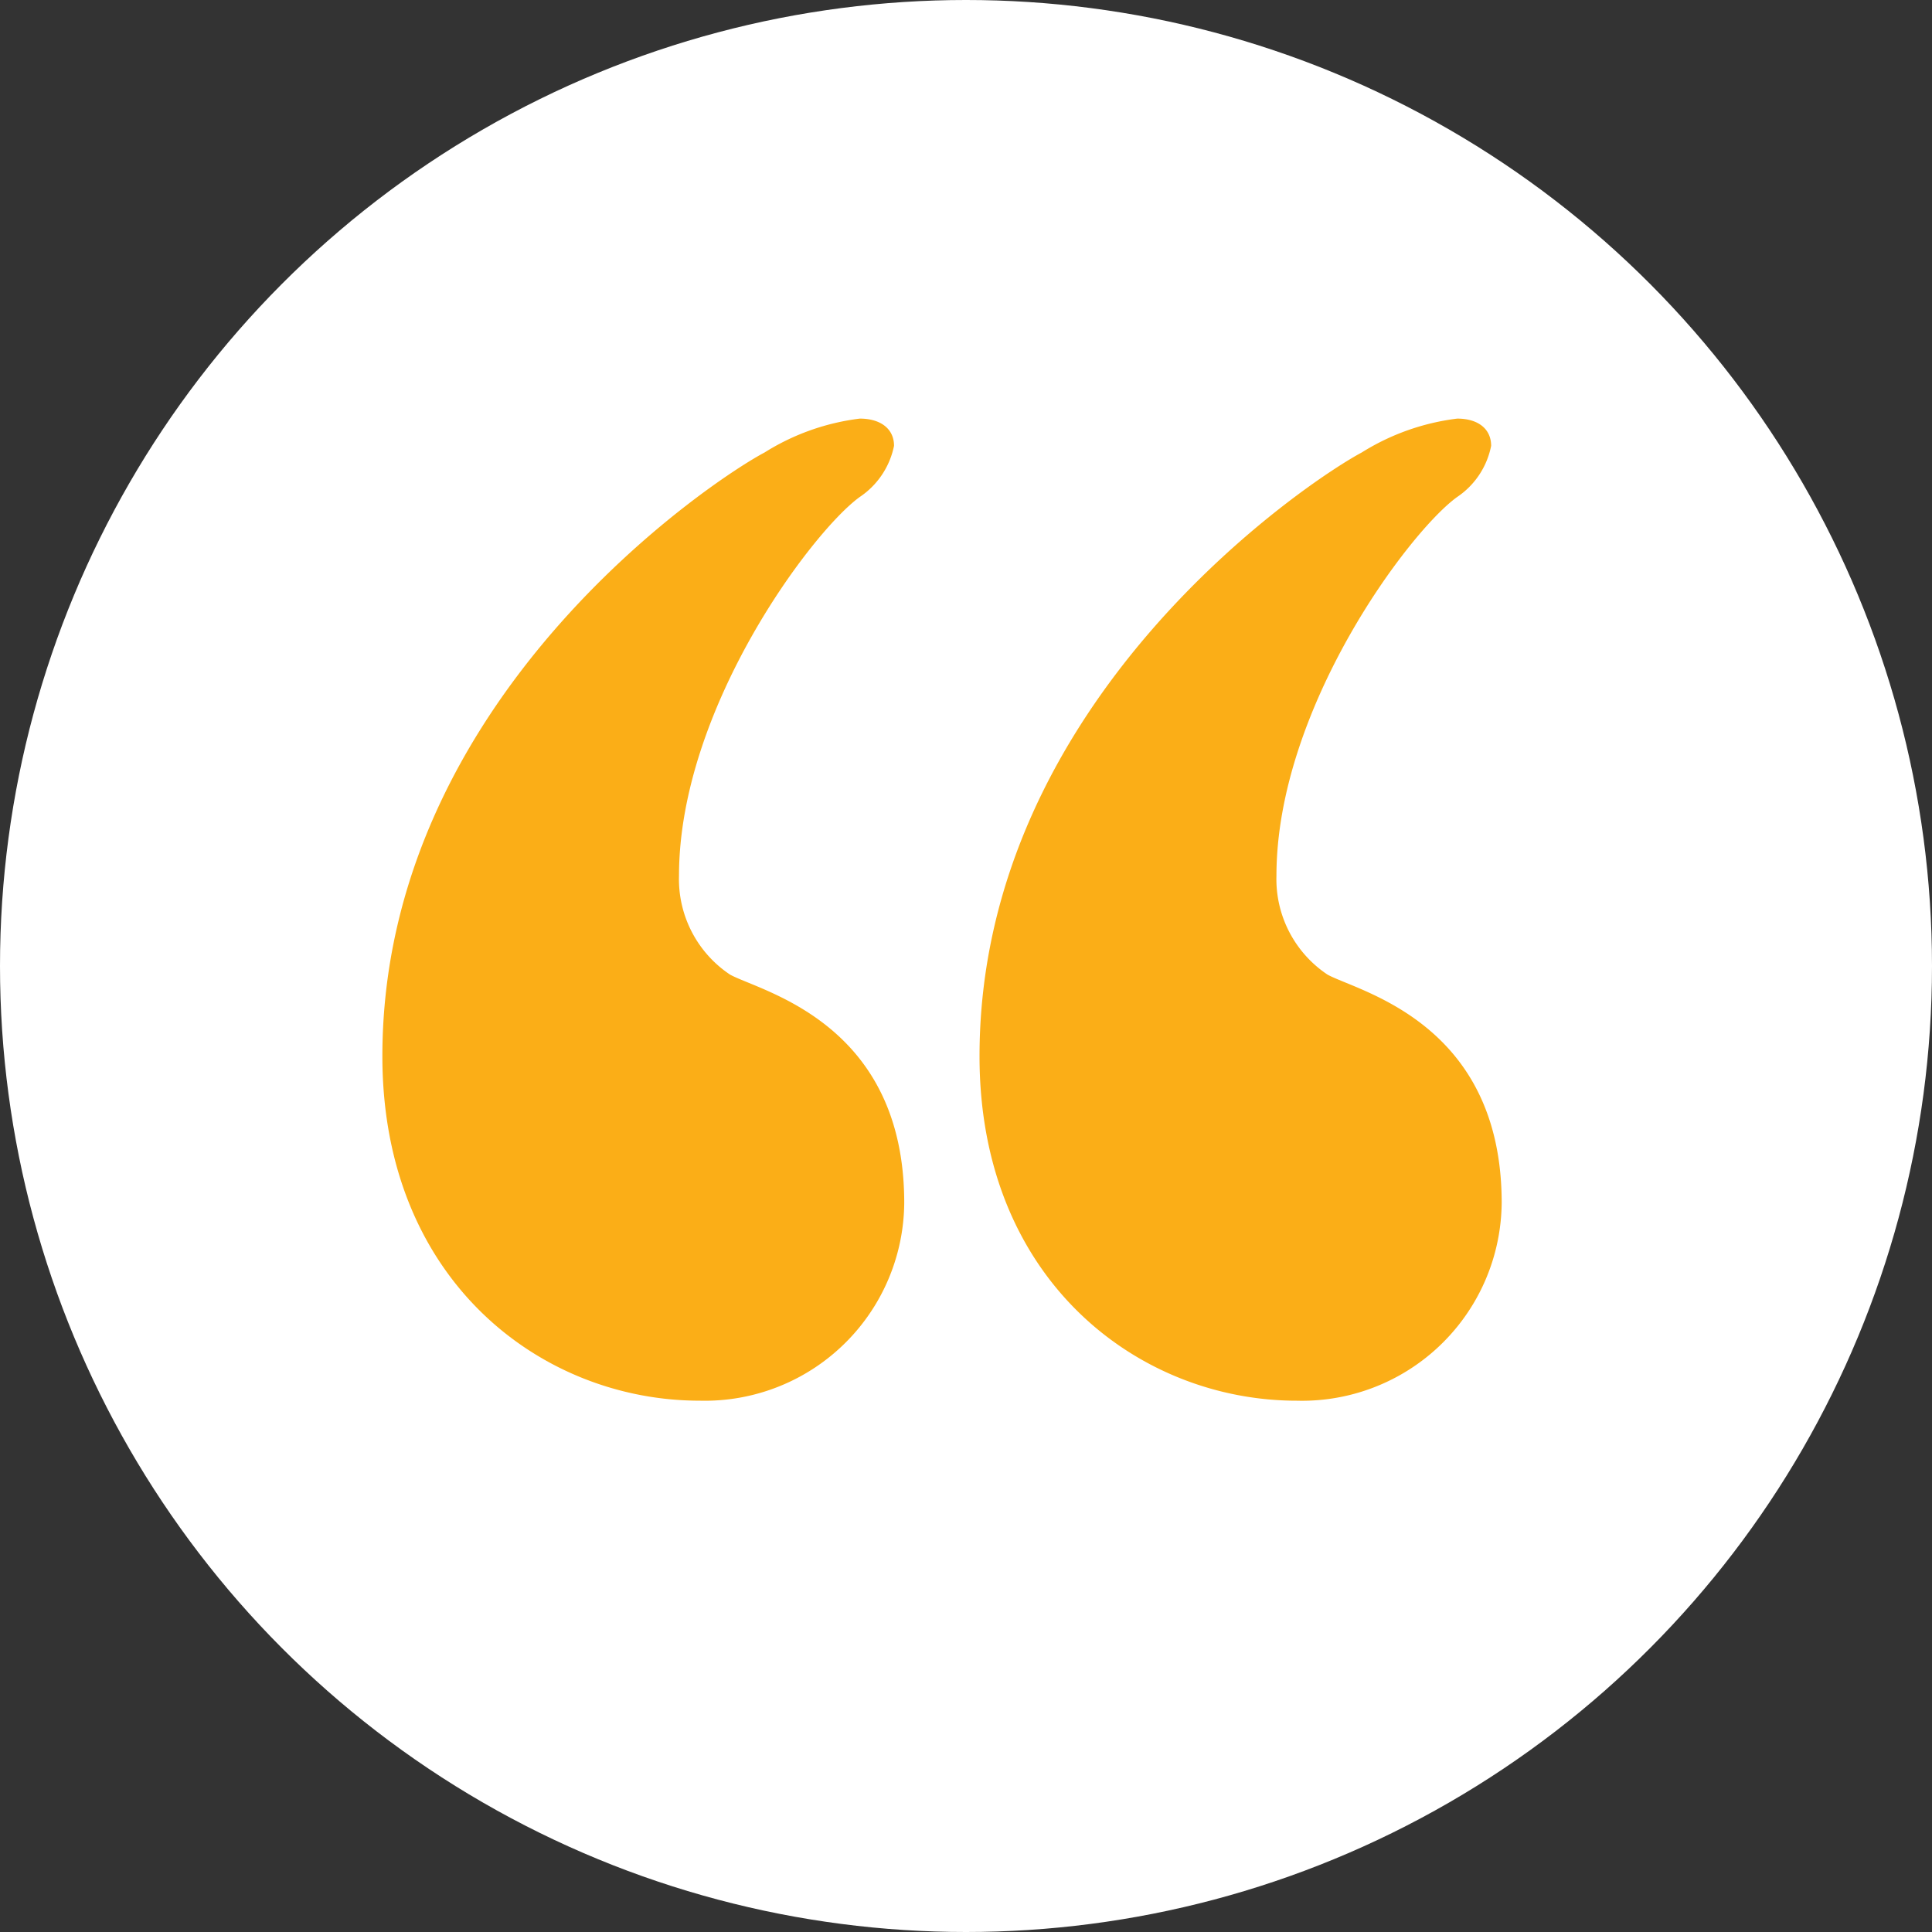
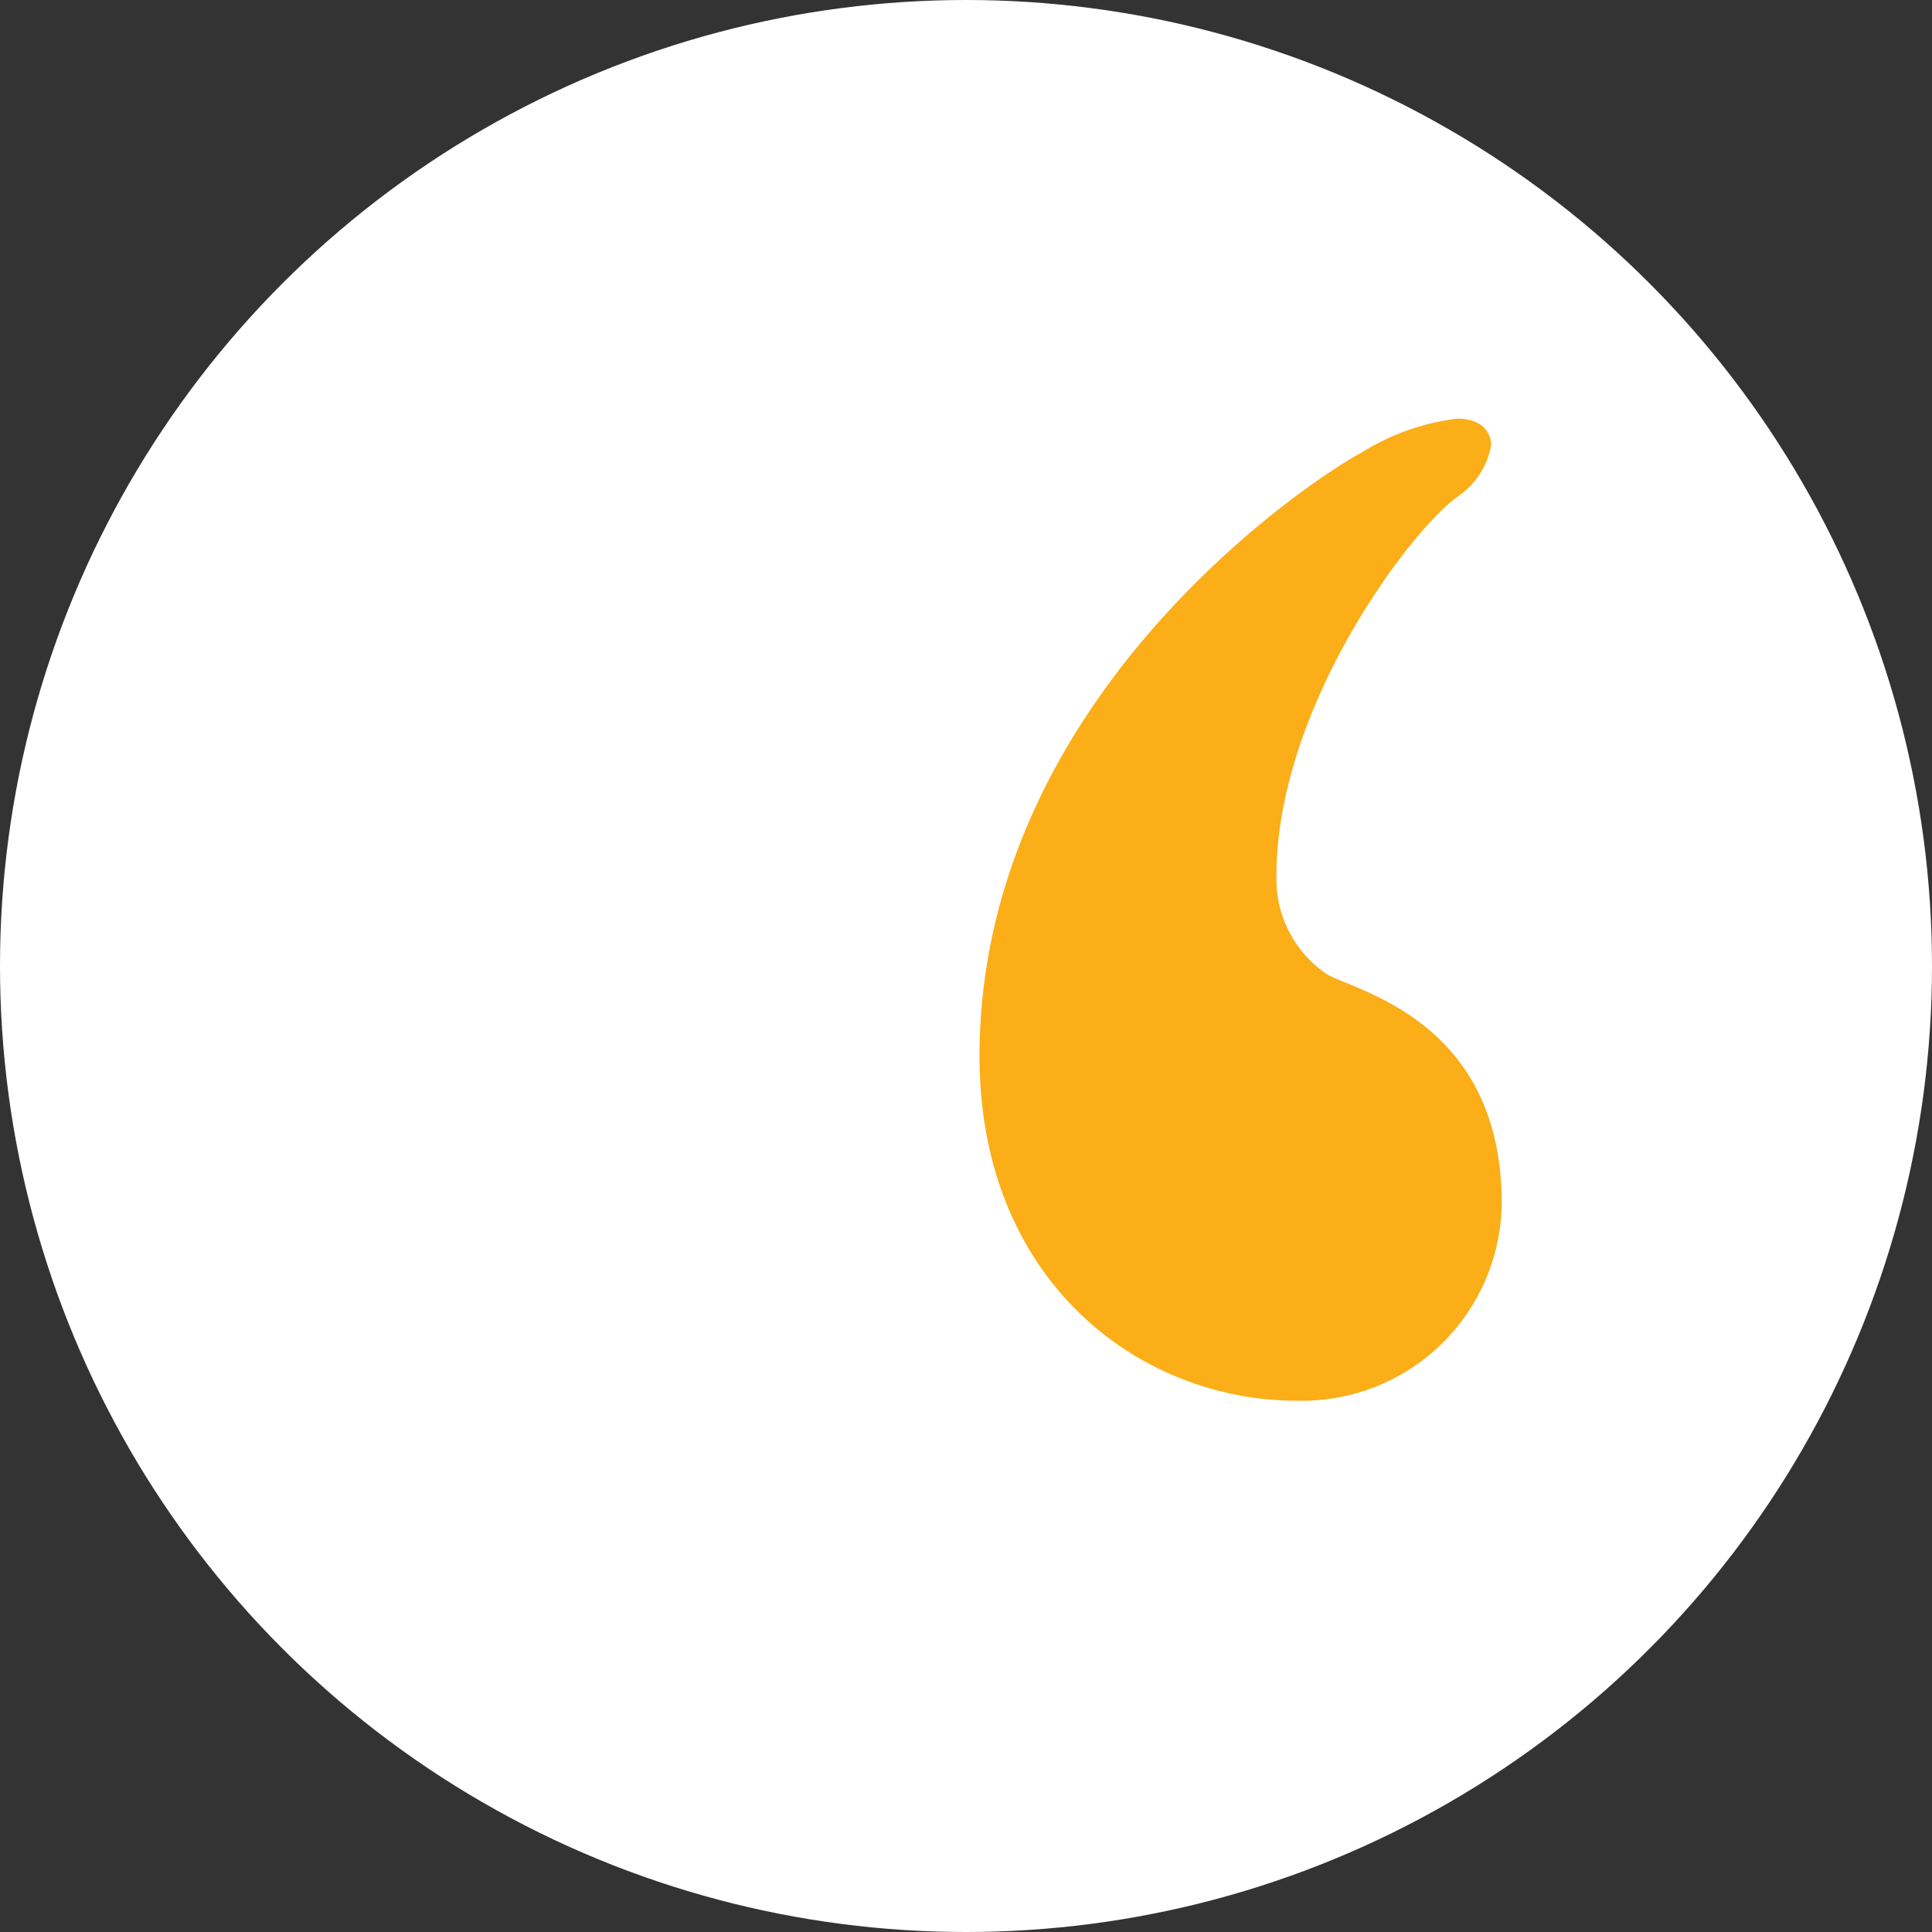
<svg xmlns="http://www.w3.org/2000/svg" width="96" height="96" viewBox="0 0 96 96">
  <rect x="0" y="0" width="96" height="96" fill="#333333" stroke="none" />
  <g id="quote" transform="translate(-894 -4429)">
    <circle id="Ellipse_5" data-name="Ellipse 5" cx="48" cy="48" r="48" transform="translate(894 4429)" fill="#fff" />
    <g id="noun_Quote_453953" transform="translate(913 4449.8)">
-       <path id="Path_232" data-name="Path 232" d="M5,42.2c0-17.8,16.437-28.651,18.99-30a11.542,11.542,0,0,1,4.734-1.684c1.022,0,1.7.5,1.7,1.353a4.018,4.018,0,0,1-1.7,2.539c-2.36,1.7-8.985,10.516-8.985,18.824a5.7,5.7,0,0,0,2.539,4.913c1.532.842,8.653,2.374,8.653,11.344A9.909,9.909,0,0,1,20.76,59.315C12.963,59.316,5,53.4,5,42.2Z" transform="translate(-5 -10.516)" fill="#fbae17" />
      <path id="Path_233" data-name="Path 233" d="M53.014,42.2c0-17.8,16.451-28.651,18.991-30a11.594,11.594,0,0,1,4.747-1.684c1.021,0,1.684.5,1.684,1.353a3.989,3.989,0,0,1-1.684,2.539c-2.373,1.7-8.984,10.516-8.984,18.824a5.7,5.7,0,0,0,2.539,4.913c1.532.842,8.653,2.374,8.653,11.345a9.922,9.922,0,0,1-10.186,9.826C60.991,59.316,53.014,53.4,53.014,42.2Z" transform="translate(-23.342 -10.516)" fill="#fbae17" />
    </g>
  </g>
</svg>